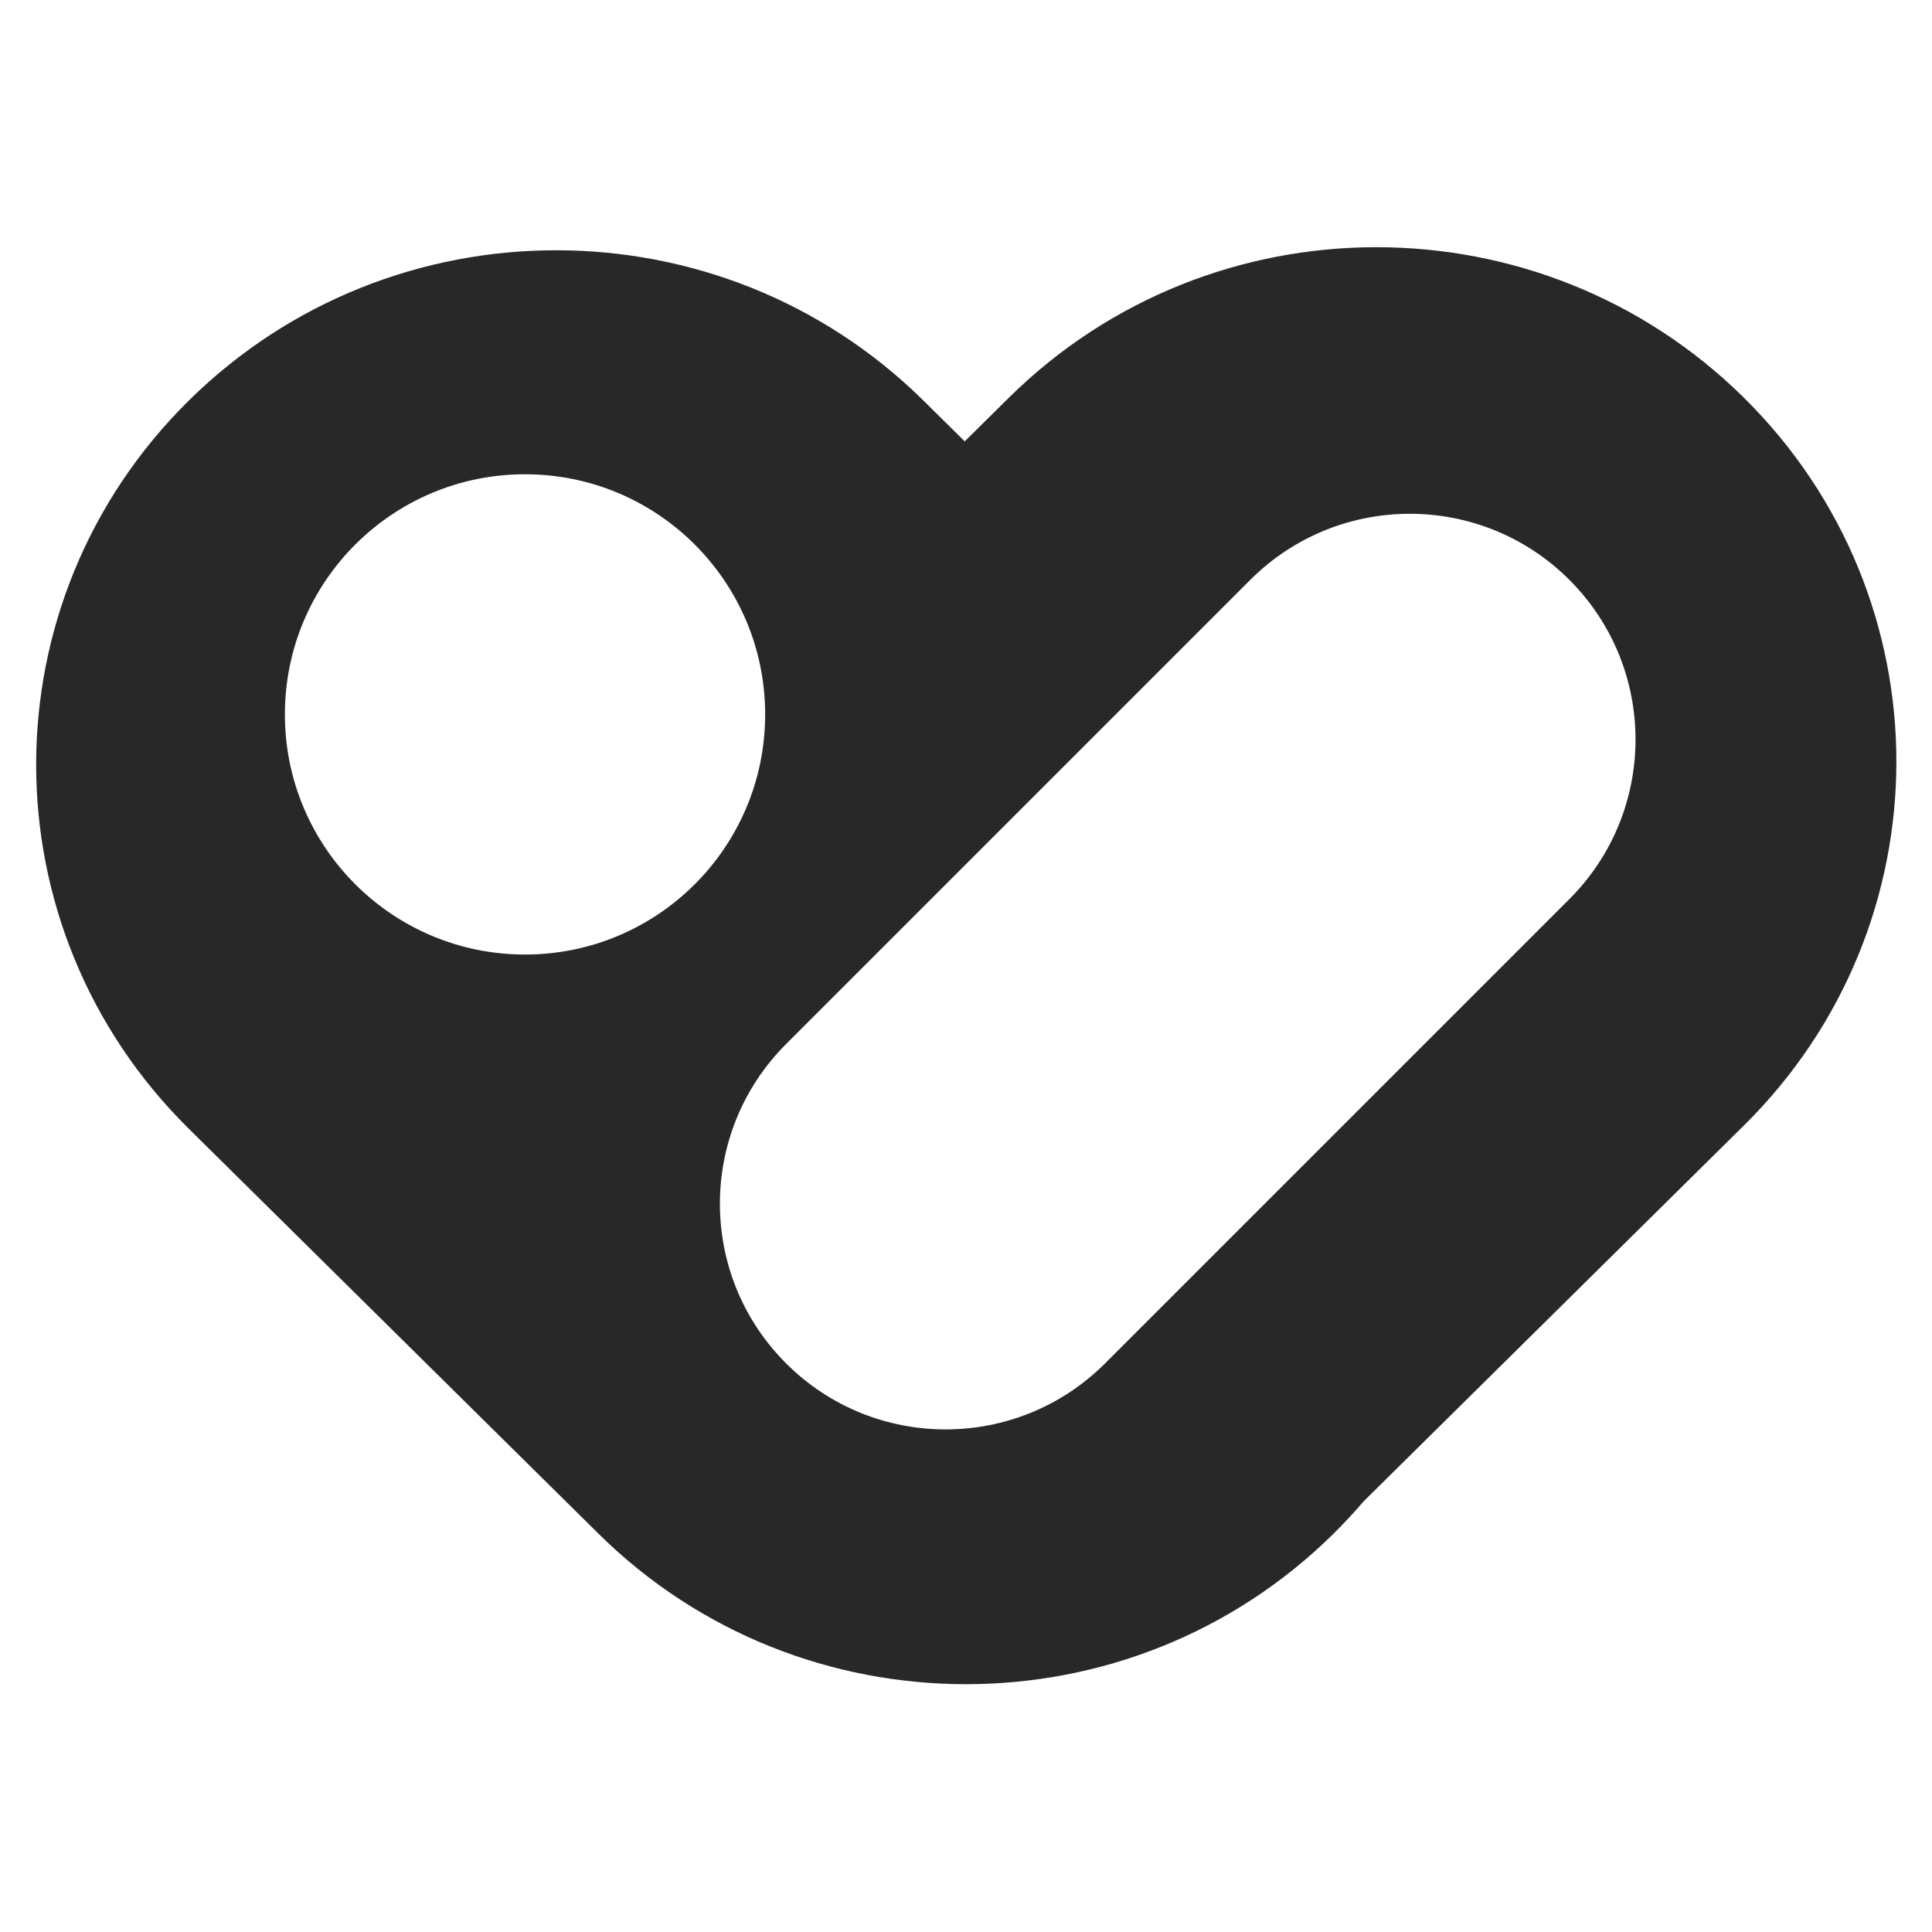
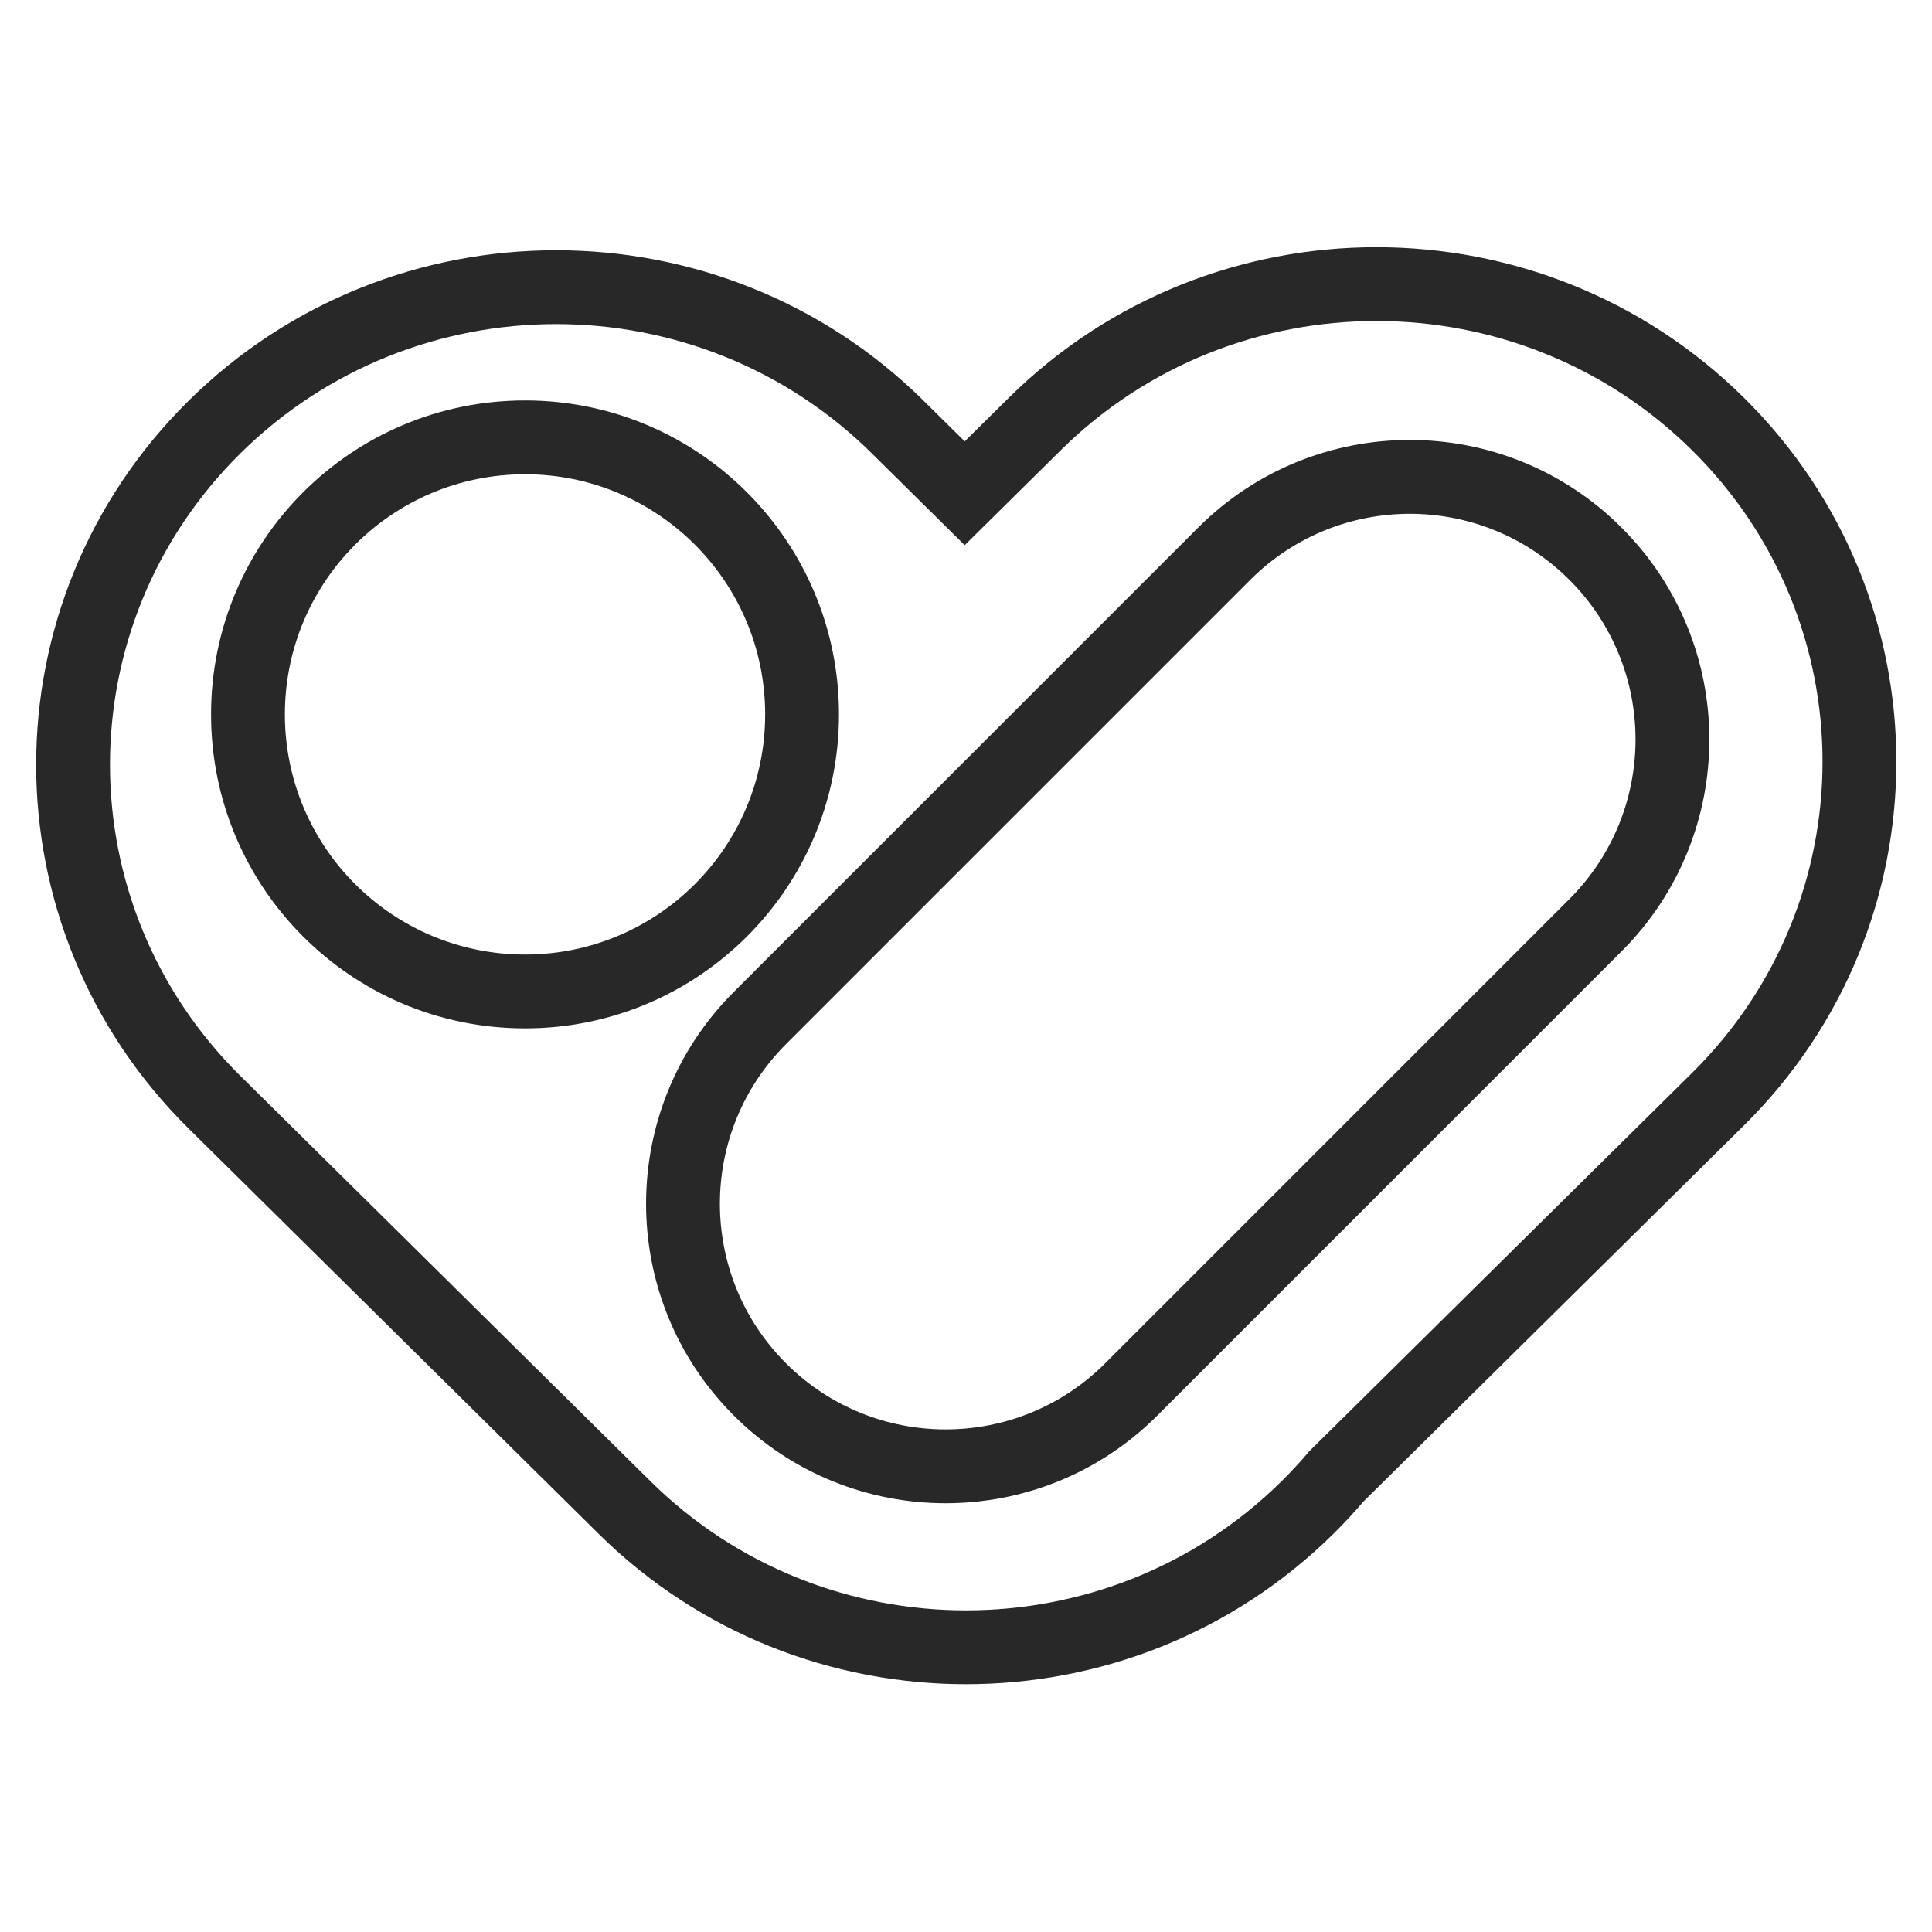
<svg xmlns="http://www.w3.org/2000/svg" width="261" height="261" viewBox="0 0 261 261" fill="none">
-   <path fill-rule="evenodd" clip-rule="evenodd" d="M232.085 57.276C206.599 32.084 165.284 32.084 139.797 57.276L130.326 66.637L121.273 57.689C95.787 32.498 54.47 32.498 28.984 57.689C3.498 82.88 3.498 123.719 28.984 148.91L84.357 203.643C109.843 228.834 151.16 228.834 176.645 203.643C178.017 202.286 179.322 200.881 180.544 199.441L232.085 148.496C257.571 123.305 257.571 82.466 232.085 57.276ZM33.499 96.512C33.499 75.838 50.254 59.084 70.927 59.084C91.599 59.084 108.354 75.838 108.354 96.512C108.354 117.184 91.599 133.939 70.927 133.939C50.254 133.939 33.499 117.184 33.499 96.512ZM215.544 74.813C229.399 88.668 229.399 111.128 215.544 124.983L152.827 187.7C138.972 201.555 116.512 201.555 102.658 187.7C88.803 173.845 88.803 151.385 102.658 137.53L165.375 74.813C179.23 60.958 201.689 60.958 215.544 74.813Z" fill="#282828" />
  <path d="M139.797 57.276L143.303 60.823L143.303 60.822L139.797 57.276ZM232.085 57.276L228.579 60.822L228.579 60.822L232.085 57.276ZM130.326 66.637L126.82 70.184L130.326 73.649L133.831 70.184L130.326 66.637ZM121.273 57.689L124.779 54.142L124.779 54.142L121.273 57.689ZM28.984 57.689L32.49 61.236L32.49 61.236L28.984 57.689ZM28.984 148.91L32.49 145.363L32.49 145.363L28.984 148.91ZM84.357 203.643L87.863 200.096L87.863 200.096L84.357 203.643ZM176.645 203.643L180.151 207.19L180.151 207.189L176.645 203.643ZM180.544 199.441L177.038 195.895L176.883 196.048L176.742 196.214L180.544 199.441ZM232.085 148.496L228.579 144.95L228.579 144.95L232.085 148.496ZM215.544 124.983L219.071 128.509L215.544 124.983ZM215.544 74.813L219.071 71.287V71.287L215.544 74.813ZM152.827 187.7L149.301 184.173L152.827 187.7ZM102.658 187.7L106.184 184.173H106.184L102.658 187.7ZM102.658 137.53L99.131 134.003L99.131 134.003L102.658 137.53ZM165.375 74.813L168.901 78.339L168.901 78.339L165.375 74.813ZM143.303 60.822C166.847 37.551 205.036 37.551 228.579 60.822L235.591 53.729C208.162 26.617 163.721 26.617 136.292 53.729L143.303 60.822ZM133.831 70.184L143.303 60.823L136.292 53.729L126.82 63.09L133.831 70.184ZM117.767 61.236L126.82 70.184L133.832 63.091L124.779 54.142L117.767 61.236ZM32.49 61.236C56.033 37.965 94.224 37.965 117.767 61.236L124.779 54.142C97.35 27.031 52.907 27.031 25.479 54.142L32.49 61.236ZM32.49 145.363C8.979 122.125 8.979 84.475 32.49 61.236L25.479 54.142C-1.982 81.285 -1.982 125.314 25.479 152.457L32.49 145.363ZM87.863 200.096L32.49 145.363L25.479 152.457L80.852 207.19L87.863 200.096ZM173.139 200.096C149.597 223.367 111.406 223.367 87.863 200.096L80.852 207.19C108.28 234.301 152.723 234.302 180.151 207.19L173.139 200.096ZM176.742 196.214C175.617 197.54 174.411 198.839 173.139 200.097L180.151 207.189C181.624 205.734 183.028 204.221 184.346 202.669L176.742 196.214ZM228.579 144.95L177.038 195.895L184.05 202.988L235.591 152.043L228.579 144.95ZM228.579 60.822C252.09 84.061 252.09 121.71 228.579 144.95L235.591 152.043C263.052 124.9 263.052 80.872 235.591 53.729L228.579 60.822ZM70.927 54.097C47.5 54.097 28.512 73.084 28.512 96.512H38.486C38.486 78.593 53.008 64.071 70.927 64.071V54.097ZM113.341 96.512C113.341 73.084 94.354 54.097 70.927 54.097V64.071C88.845 64.071 103.367 78.592 103.367 96.512H113.341ZM70.927 138.926C94.354 138.926 113.341 119.939 113.341 96.512H103.367C103.367 114.43 88.845 128.952 70.927 128.952V138.926ZM28.512 96.512C28.512 119.939 47.5 138.926 70.927 138.926V128.952C53.008 128.952 38.486 114.43 38.486 96.512H28.512ZM219.071 128.509C234.873 112.706 234.873 87.089 219.071 71.287L212.018 78.339C223.925 90.247 223.925 109.549 212.018 121.456L219.071 128.509ZM156.353 191.226L219.071 128.509L212.018 121.456L149.301 184.173L156.353 191.226ZM99.131 191.226C114.934 207.028 140.551 207.028 156.353 191.226L149.301 184.173C137.393 196.081 118.091 196.081 106.184 184.173L99.131 191.226ZM99.131 134.003C83.329 149.806 83.329 175.424 99.131 191.226L106.184 184.173C94.277 172.266 94.277 152.964 106.184 141.056L99.131 134.003ZM161.848 71.287L99.131 134.003L106.184 141.056L168.901 78.339L161.848 71.287ZM219.071 71.287C203.268 55.484 177.651 55.484 161.848 71.287L168.901 78.339C180.808 66.432 200.11 66.432 212.018 78.339L219.071 71.287Z" fill="#282828" />
</svg>